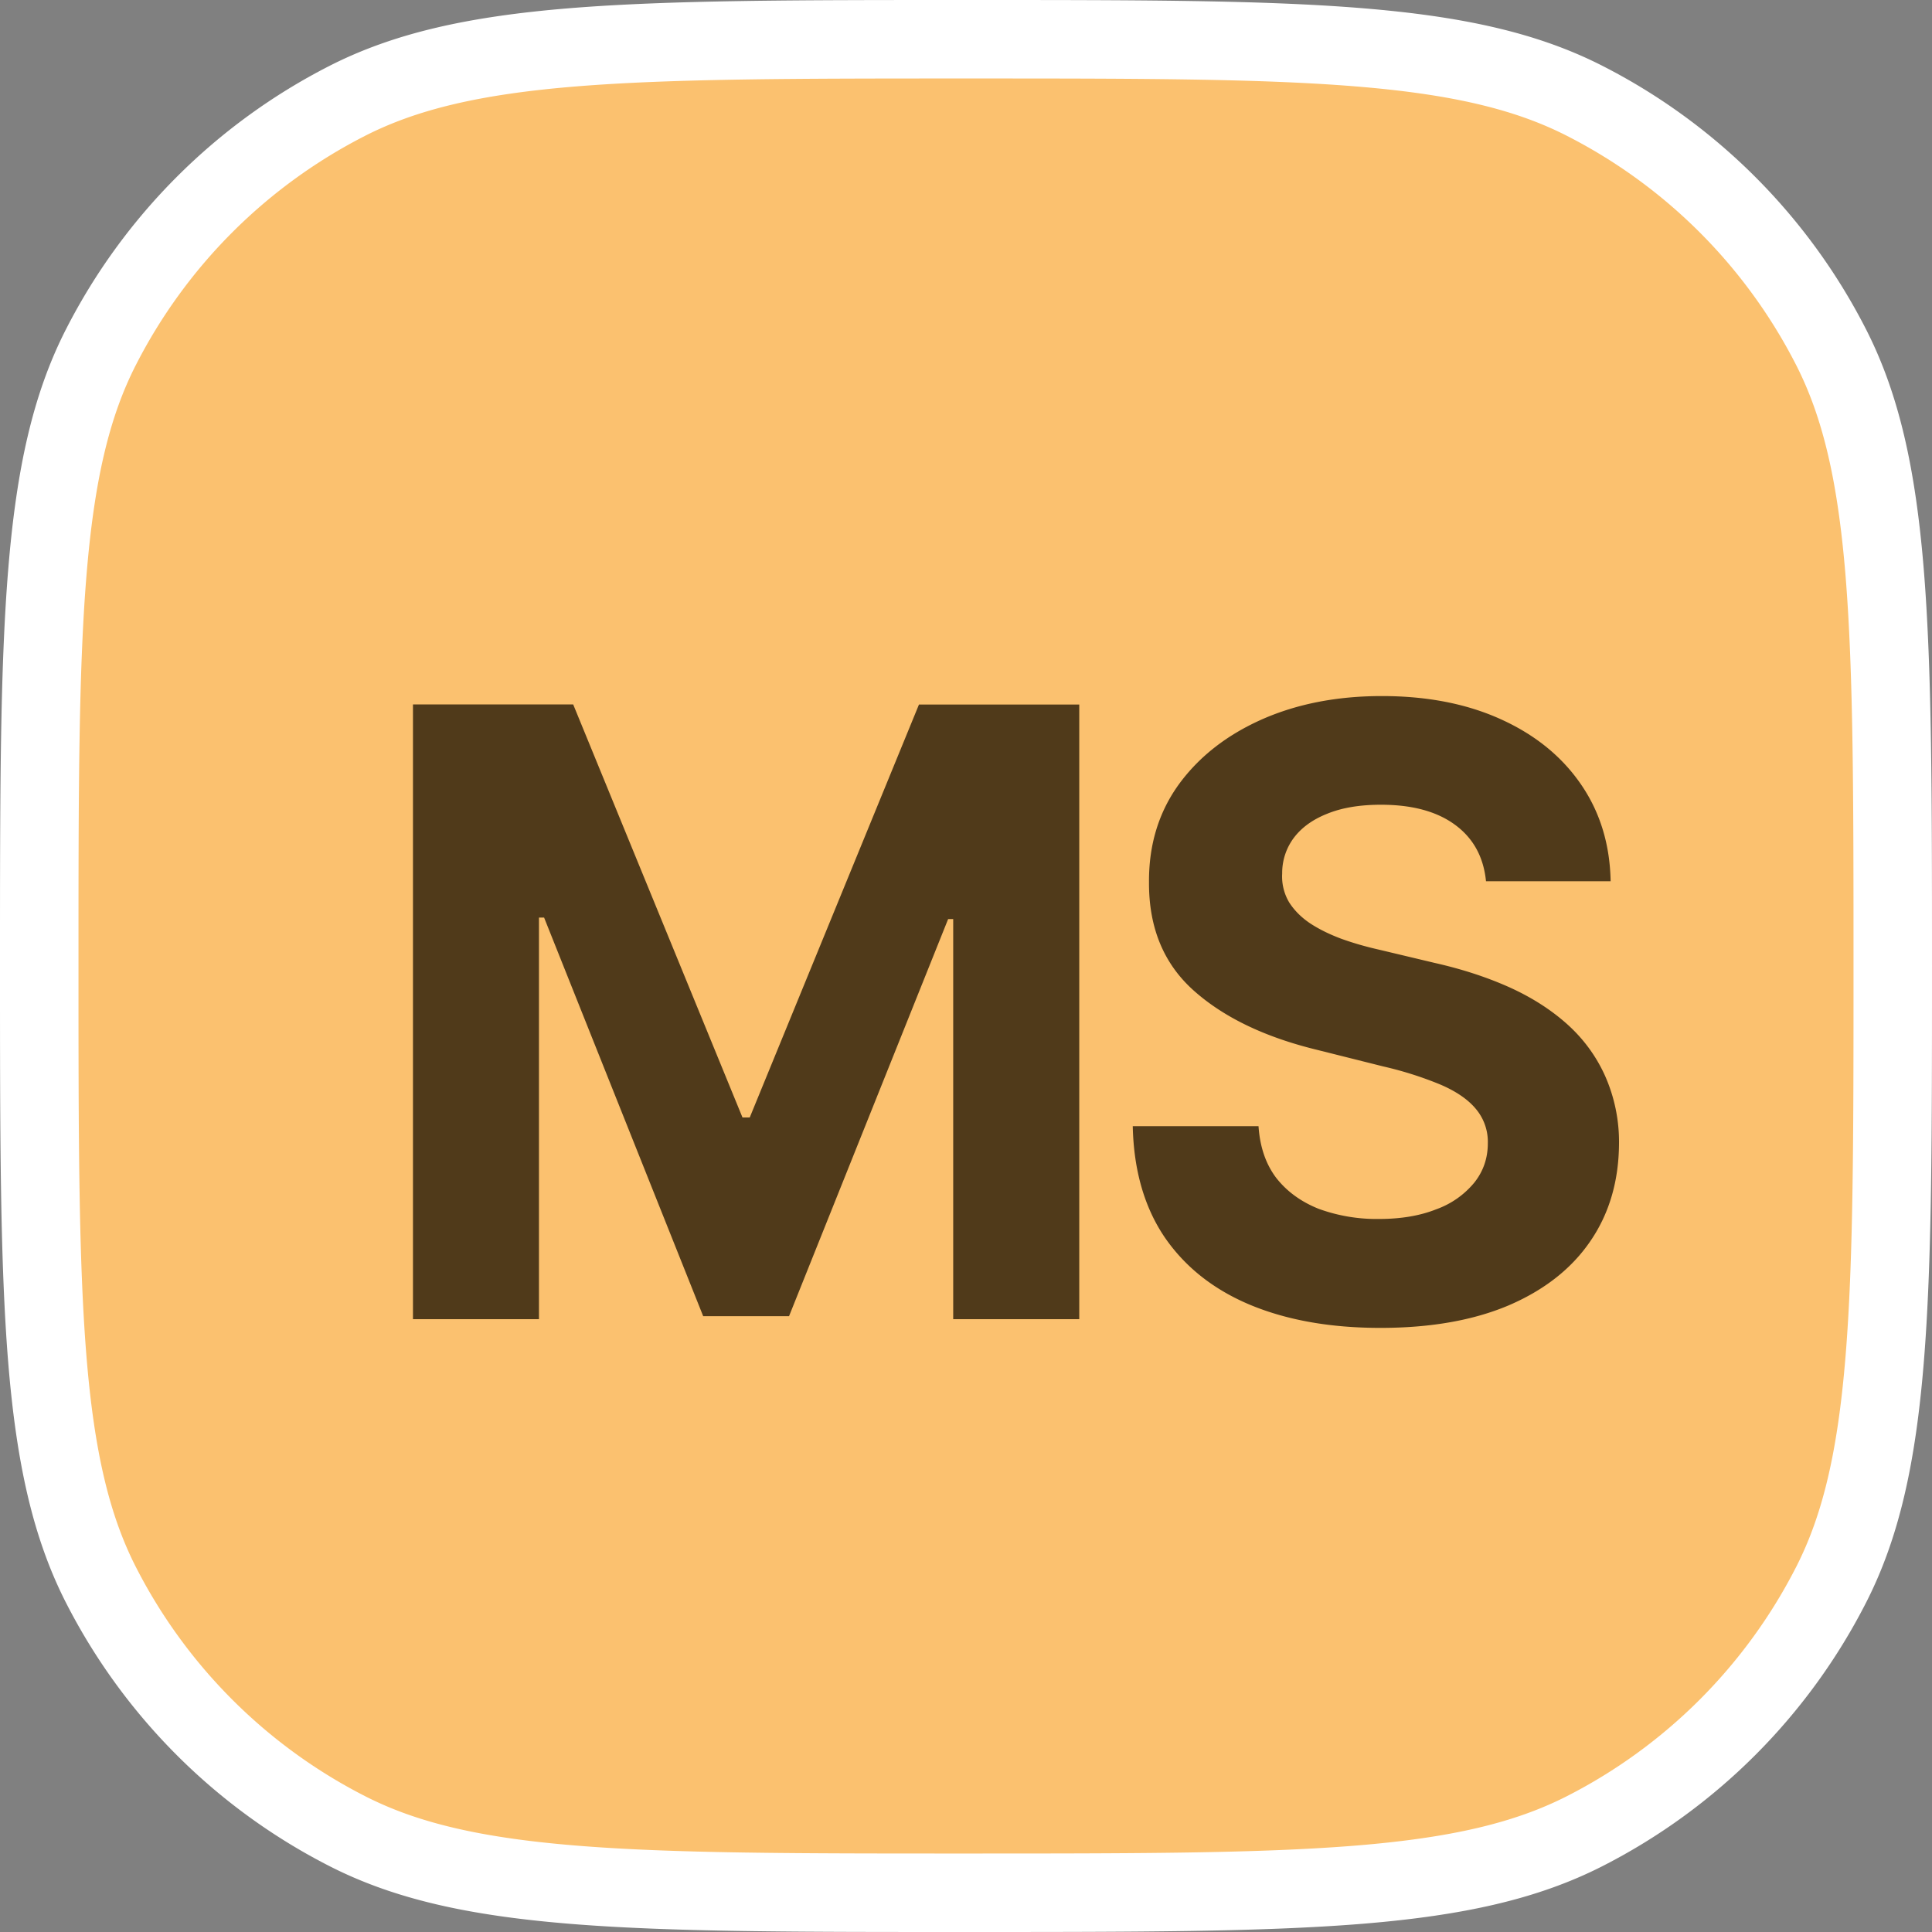
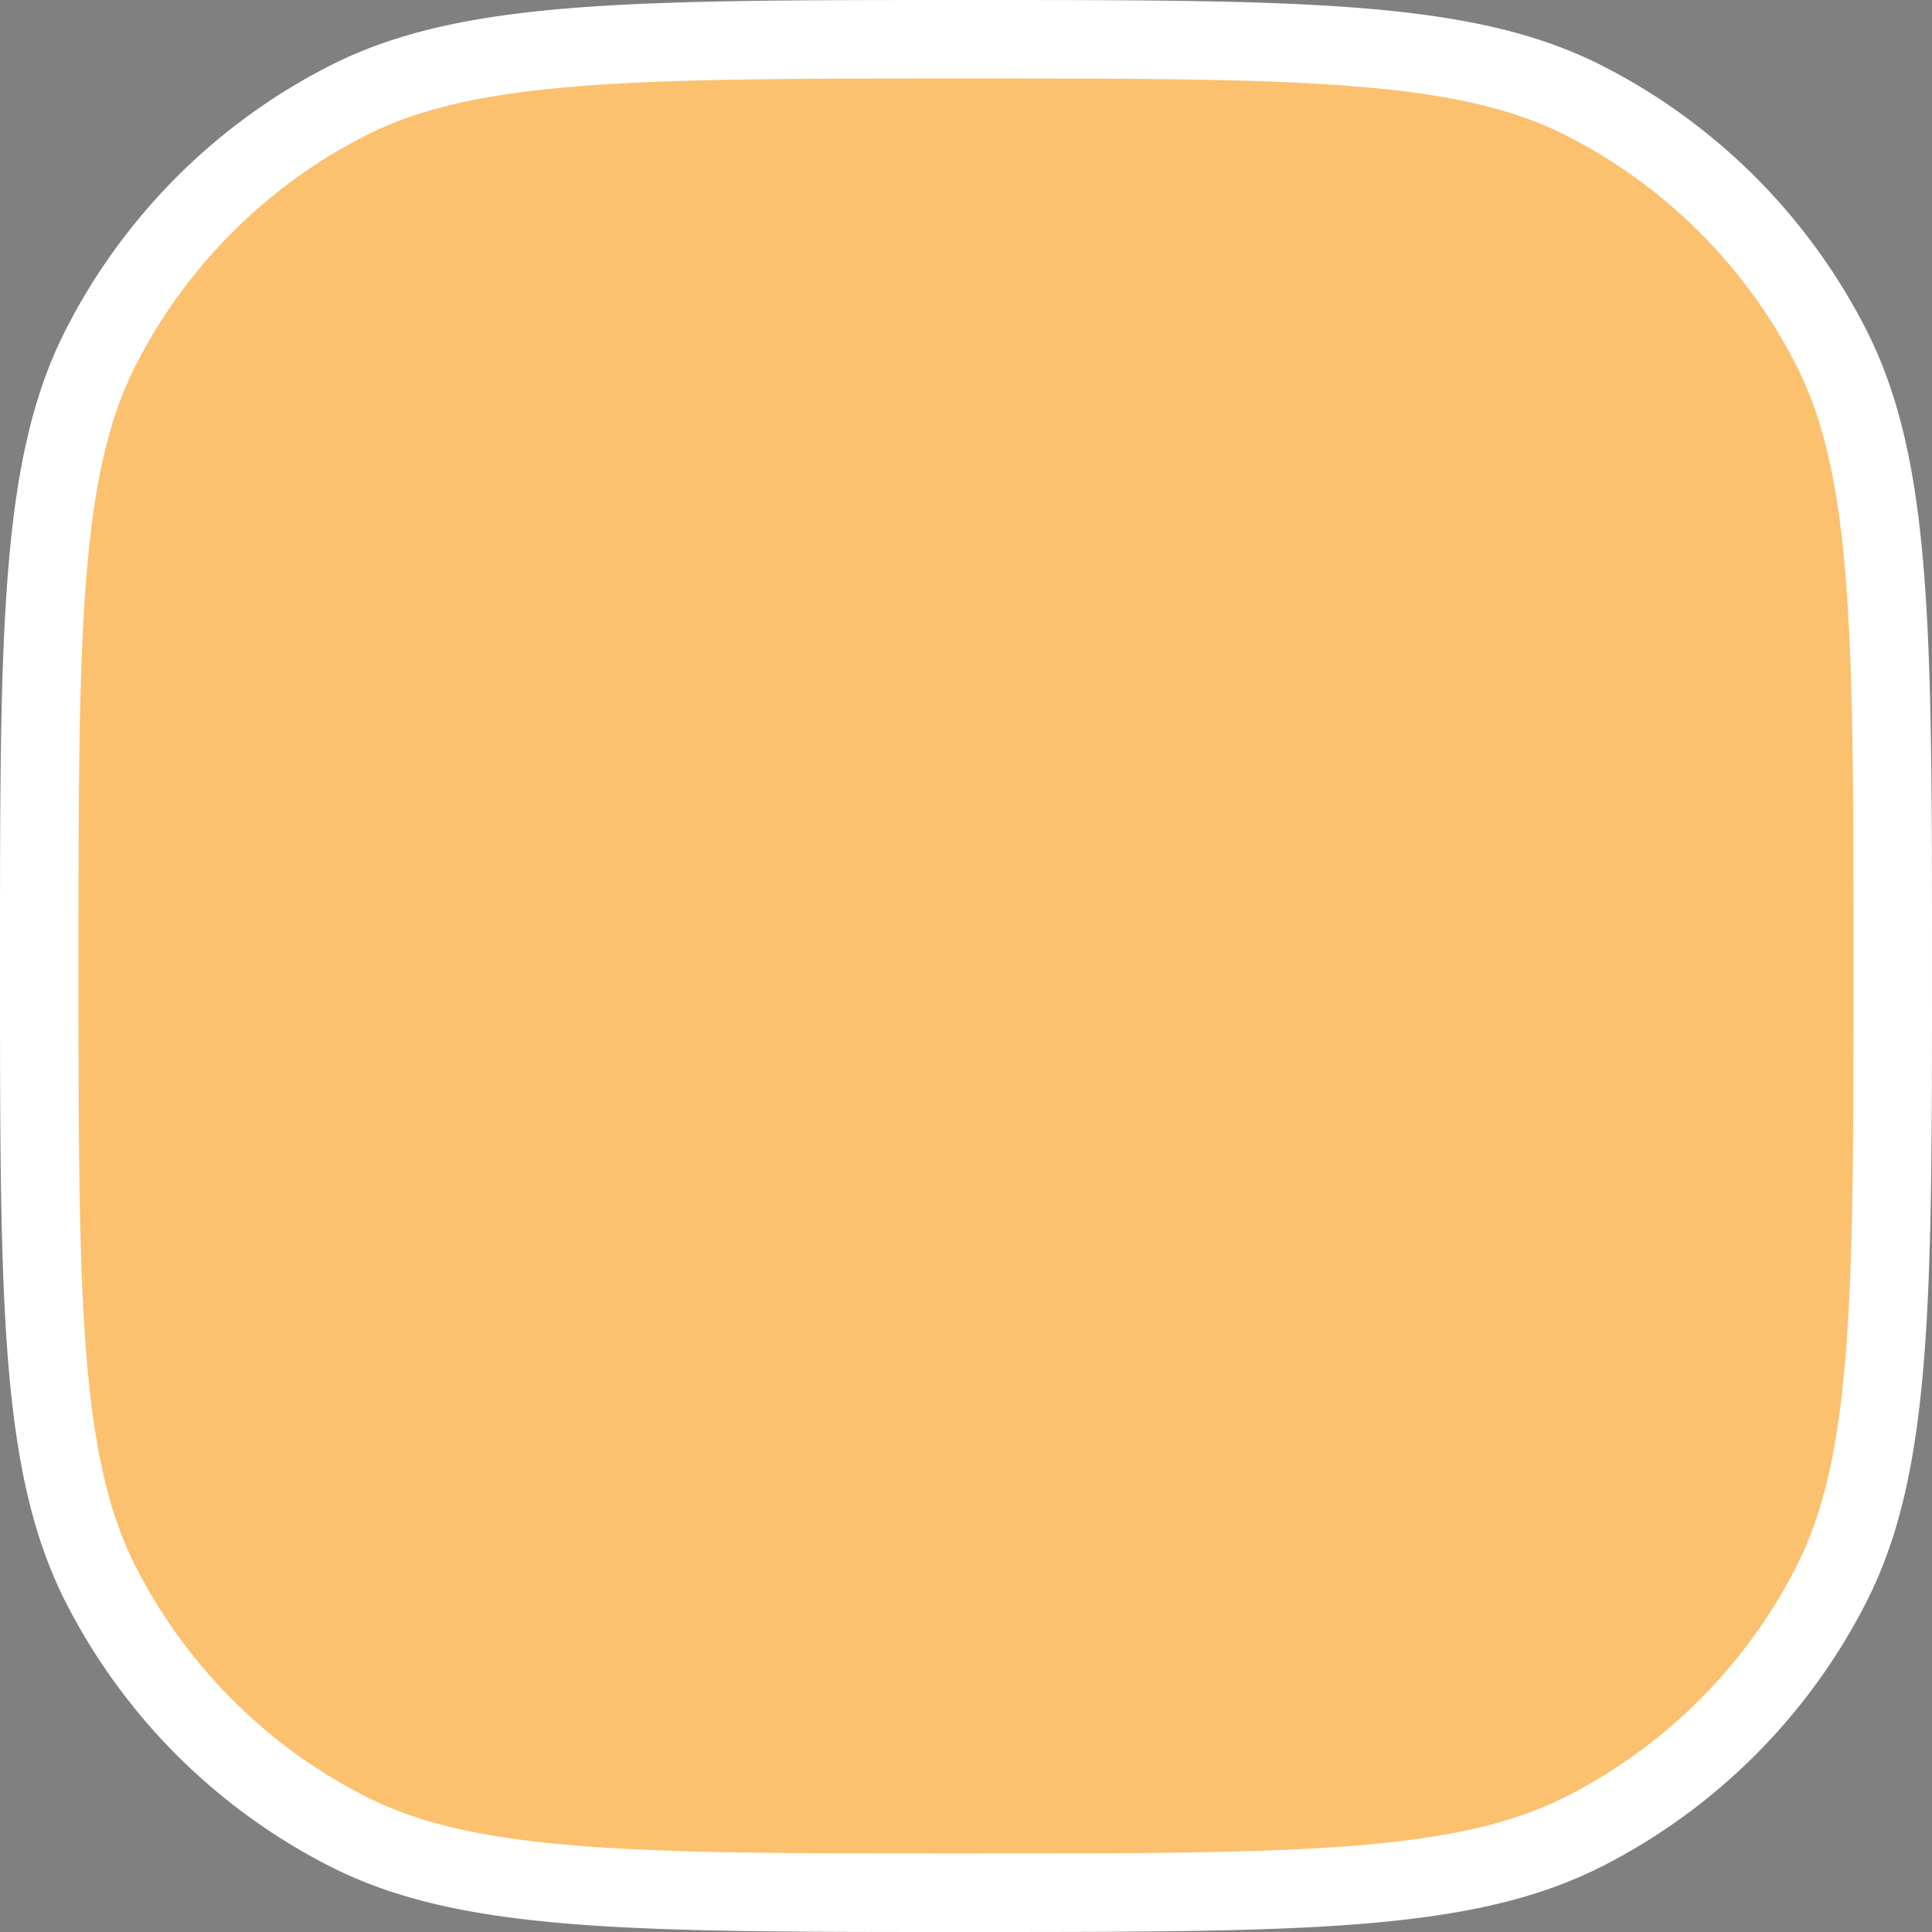
<svg xmlns="http://www.w3.org/2000/svg" width="32" height="32" fill="none">
  <rect width="100%" height="100%" fill="#808080" stroke="none" />
  <path fill="#FBC16F" stroke="#fff" stroke-width="1.3" d="M16 .65c2.81 0 4.88 0 6.515.134 1.627.133 2.767.394 3.73.885a9.35 9.35 0 0 1 4.086 4.086c.49.963.752 2.103.885 3.73.133 1.635.134 3.704.134 6.515 0 2.81 0 4.88-.134 6.515-.133 1.627-.394 2.767-.885 3.73a9.35 9.35 0 0 1-4.086 4.086c-.963.49-2.103.752-3.73.885-1.635.133-3.704.134-6.515.134-2.81 0-4.88 0-6.515-.134-1.627-.133-2.767-.394-3.73-.885a9.35 9.35 0 0 1-4.086-4.086c-.49-.963-.752-2.103-.885-3.73C.651 20.88.65 18.81.65 16c0-2.81 0-4.88.134-6.515.133-1.627.394-2.767.885-3.73a9.35 9.35 0 0 1 4.086-4.086c.963-.49 2.103-.752 3.73-.885C11.12.651 13.19.65 16 .65Z" />
-   <path fill="#503A1A" d="M6.84 11.668h2.654l2.804 6.841h.12l2.803-6.84h2.655V21.85h-2.088v-6.627h-.084L13.069 21.8h-1.422l-2.635-6.602h-.085v6.652H6.84V11.668Zm17.773 2.929c-.04-.402-.21-.713-.512-.935-.301-.222-.71-.333-1.228-.333-.351 0-.648.05-.89.149-.242.096-.427.23-.556.403a.969.969 0 0 0-.19.586.837.837 0 0 0 .115.478c.086.135.204.253.353.352.149.097.321.181.517.254.195.07.404.13.626.18l.915.218c.444.1.852.232 1.223.397.371.166.693.37.965.612.271.242.482.527.631.855a2.7 2.7 0 0 1 .234 1.129c-.004.623-.163 1.163-.478 1.62-.311.454-.762.807-1.352 1.06-.587.248-1.294.372-2.123.372-.822 0-1.538-.126-2.148-.378-.606-.252-1.08-.624-1.421-1.118-.338-.497-.516-1.112-.532-1.845h2.083c.023.342.12.627.293.856.176.225.41.395.701.512a2.8 2.8 0 0 0 1 .169c.364 0 .68-.053.949-.16a1.45 1.45 0 0 0 .631-.442c.15-.189.224-.406.224-.651a.846.846 0 0 0-.204-.577c-.132-.156-.328-.288-.586-.398a5.964 5.964 0 0 0-.94-.298l-1.109-.278c-.858-.21-1.536-.536-2.033-.98-.497-.444-.744-1.042-.74-1.794-.004-.617.16-1.156.491-1.616.335-.461.794-.82 1.378-1.08.583-.258 1.246-.387 1.988-.387.756 0 1.415.13 1.979.388.567.258 1.007.618 1.322 1.079.315.46.477.994.488 1.6h-2.064Z" />
</svg>